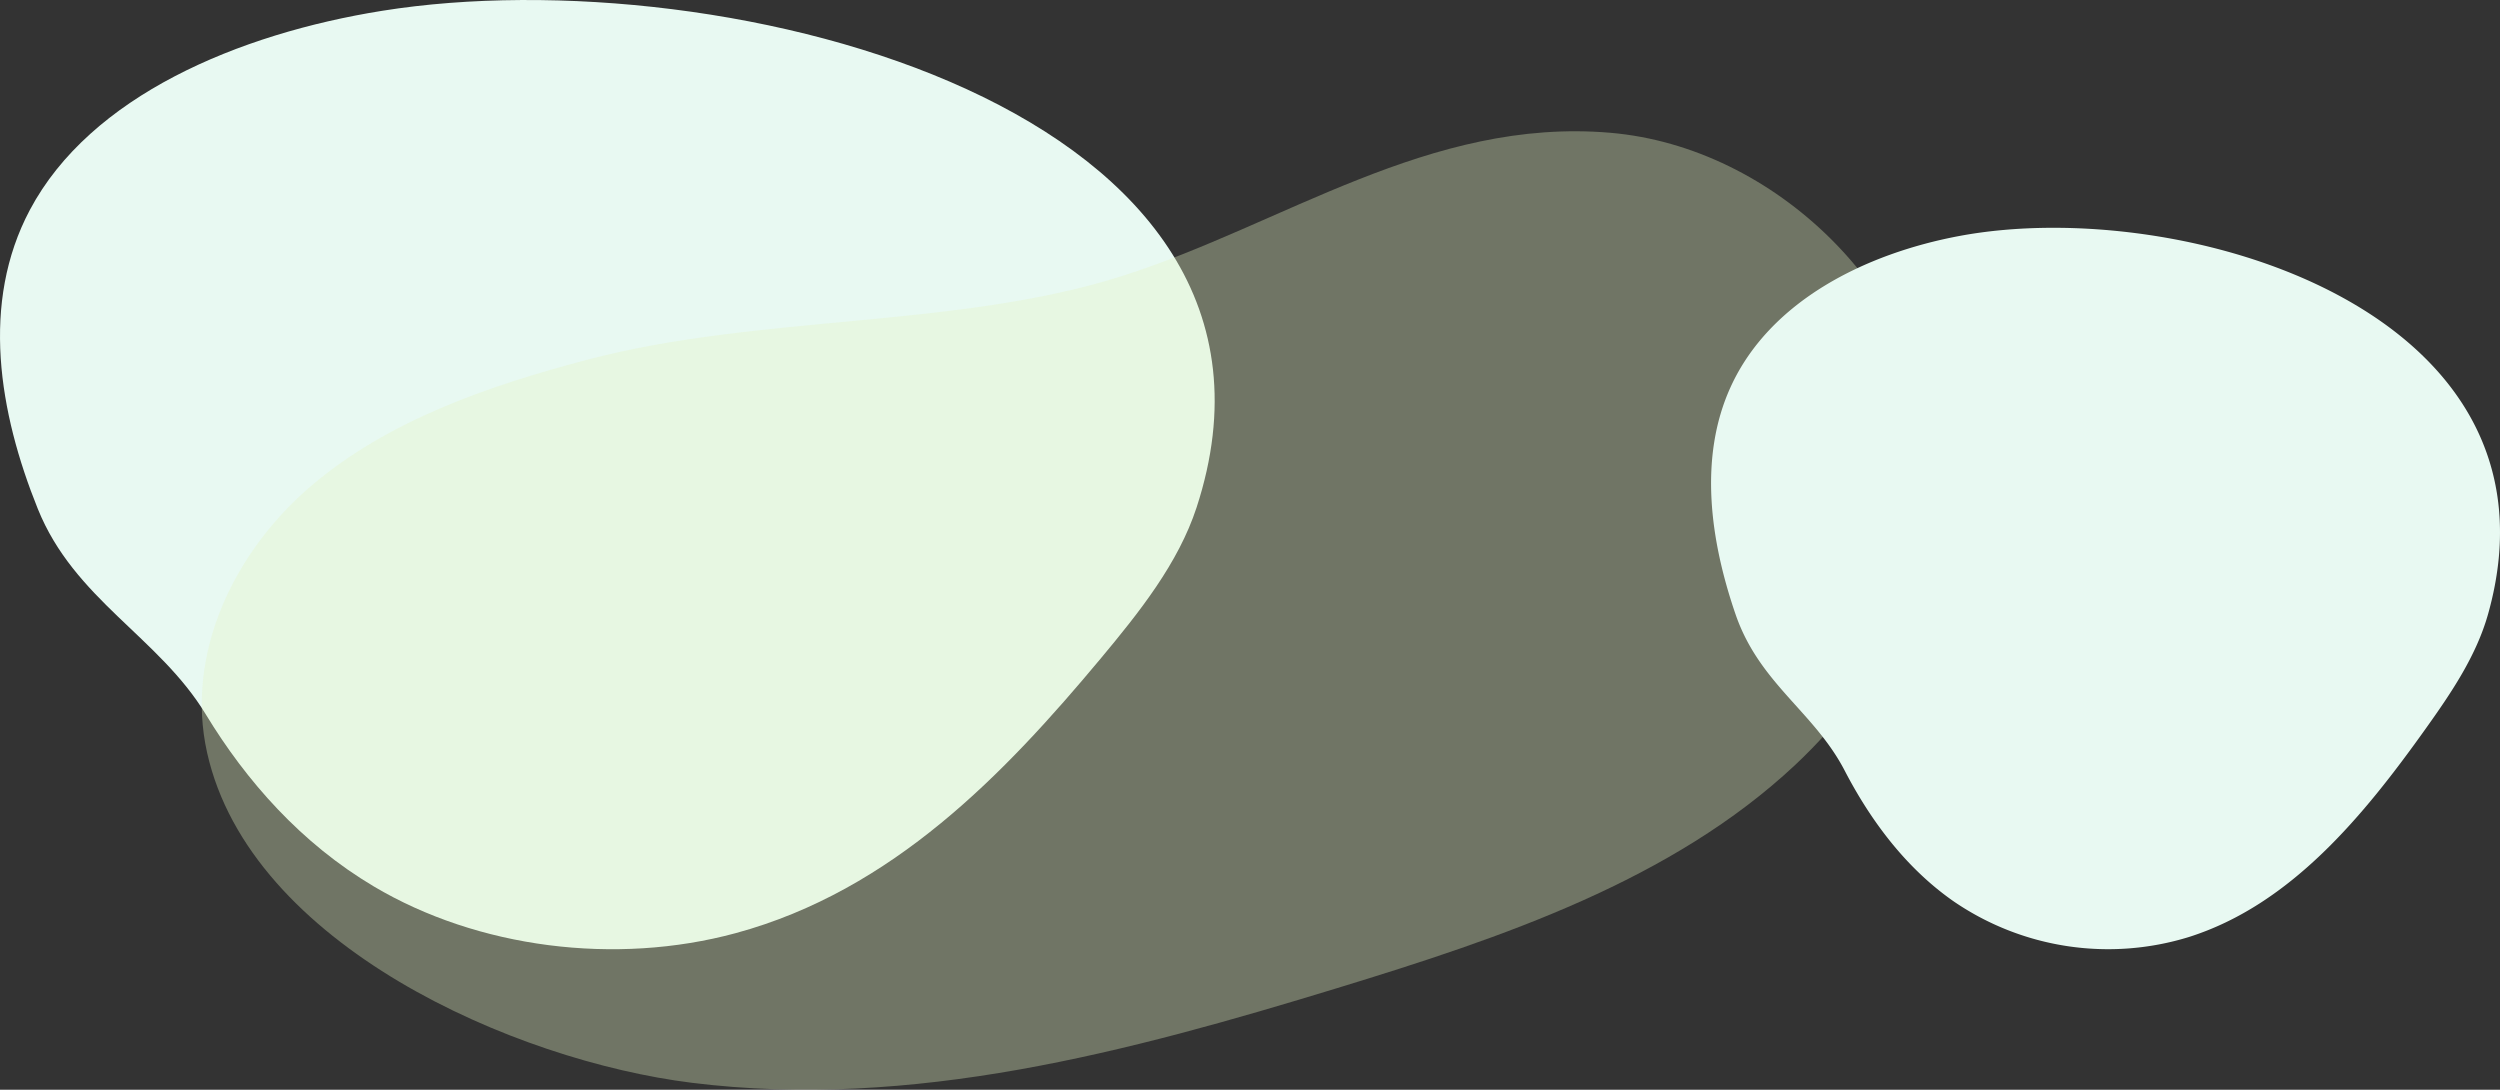
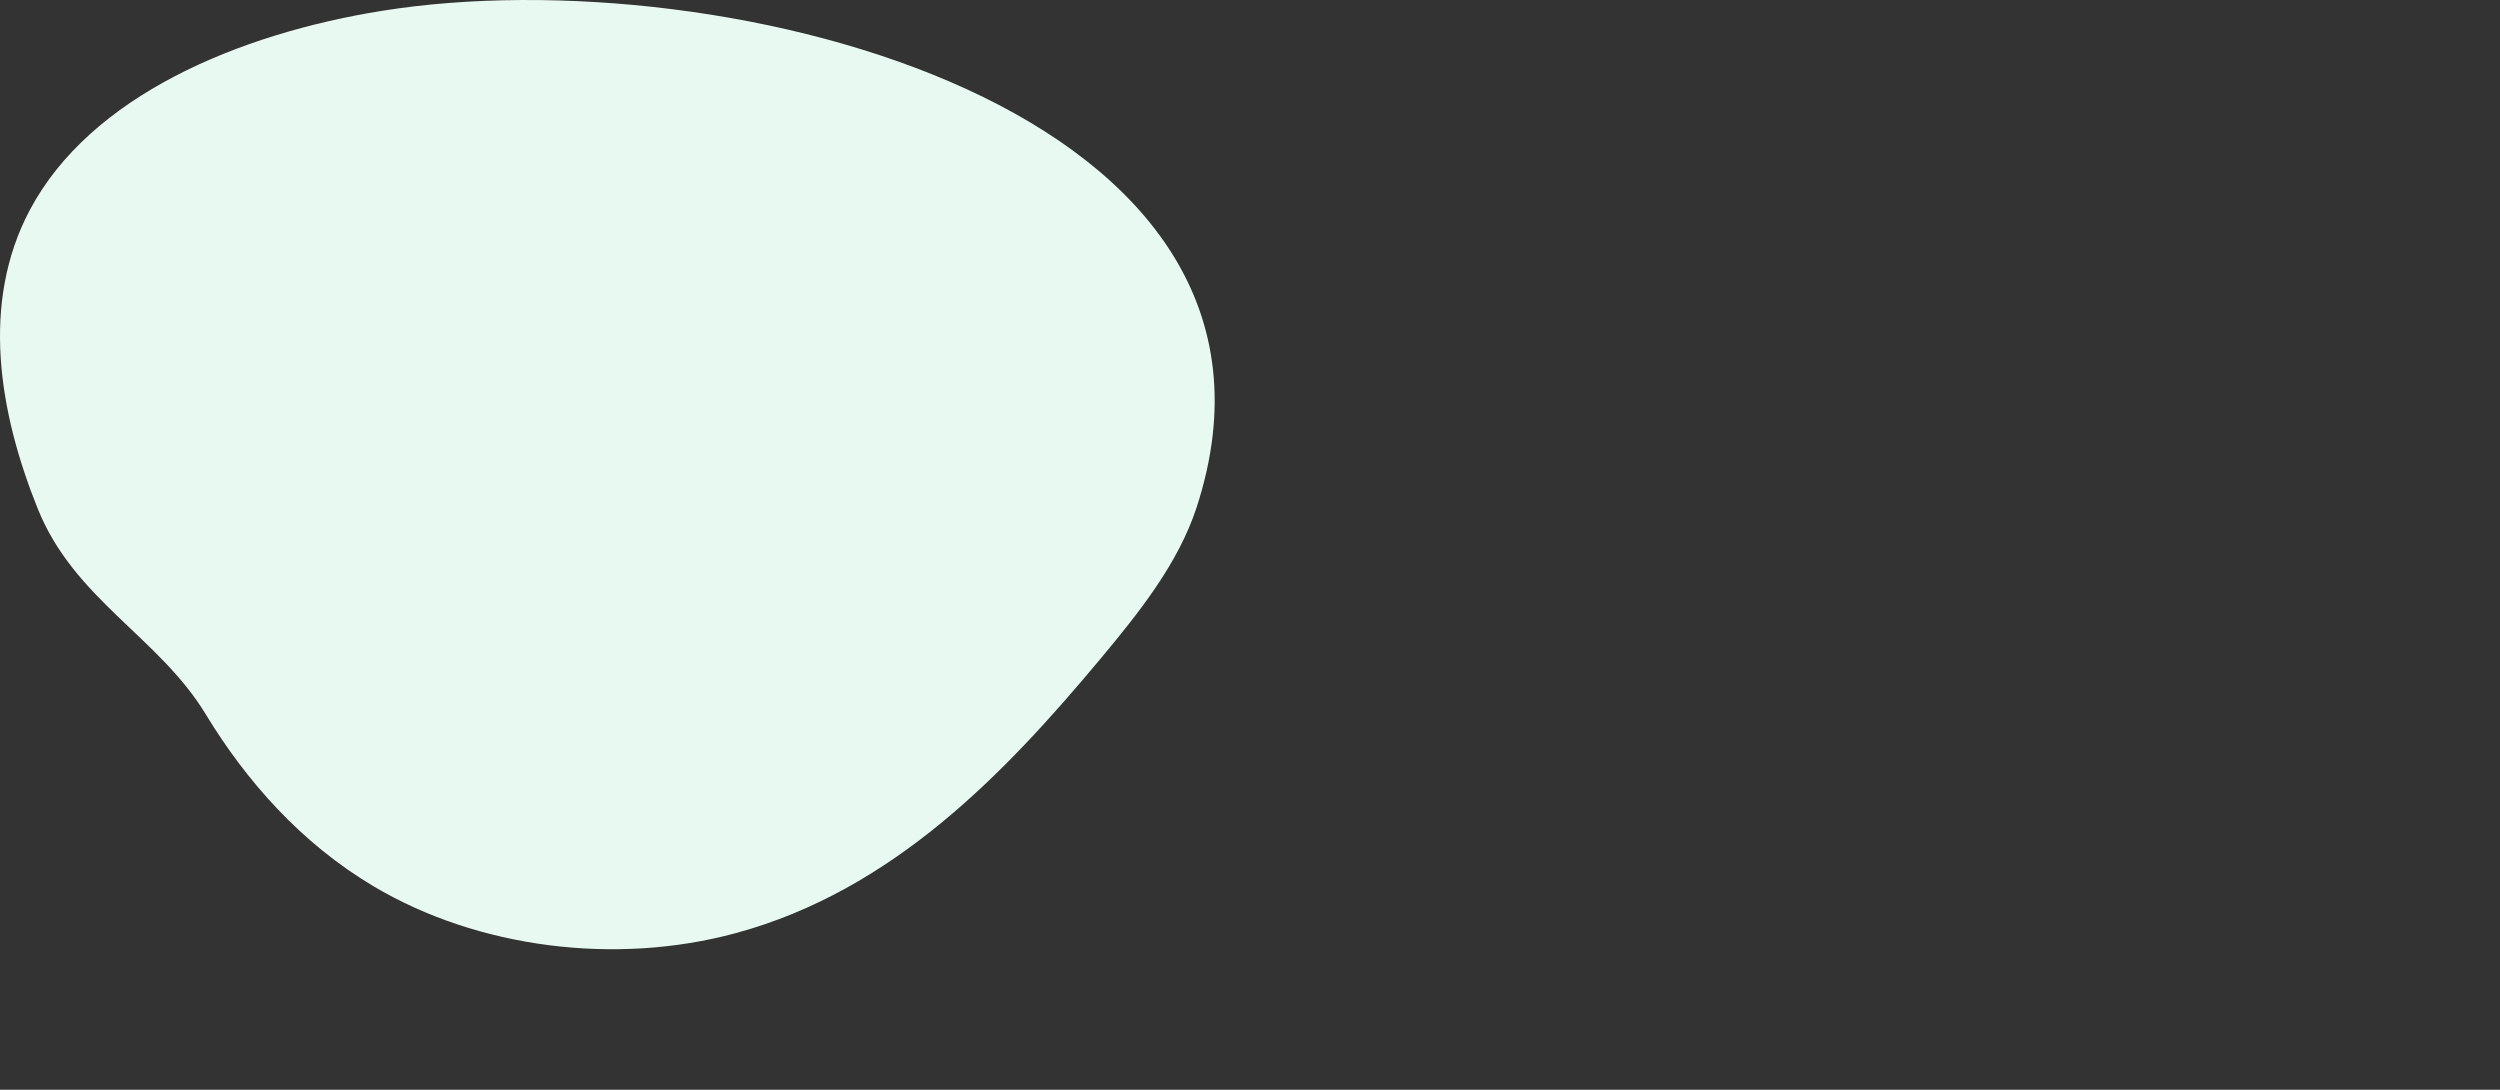
<svg xmlns="http://www.w3.org/2000/svg" width="563.355" height="245.562" viewBox="0 0 563.355 245.562">
  <rect x="0" y="0" width="563.355" height="245.562" fill="#333333" stroke="none" />
  <g id="グループ_804" data-name="グループ 804" transform="translate(-330.046 -172.279)">
    <path id="パス_1533" data-name="パス 1533" d="M227.357,52.956c-9.164-15.092-21.519-29.085-37.856-38.79-23.394-13.9-54.445-17.9-81.6-10.529C72.512,13.249,47.341,39.567,25.776,65.4c-8.848,10.6-17.6,21.6-21.7,34.145-29.3,89.721,106.209,124.309,183.5,111.931,32.439-5.195,65.769-19.188,79.406-44.871,11.127-20.957,6.984-45.591-1.781-67.351-8.231-20.435-27.26-28.863-37.848-46.3" transform="translate(603.761 386.185) rotate(180)" fill="#e8f9f2" style="mix-blend-mode: multiply;isolation: isolate" />
-     <path id="パス_1534" data-name="パス 1534" d="M73.112,215.643c40.722,3.484,73.841-20.78,109.97-32.267,37.3-11.859,81.745-8.652,120.5-18.859,22.478-5.921,45.011-13.726,62.284-28.463S394.329,98.346,389.286,75.9c-9.73-43.32-69.254-69.374-109.227-74.339C230.4-4.612,181.448,8.588,134.6,22.909,97.354,34.3,59.176,47.182,31.407,73.216,12,91.41-1.614,116.795.154,143.524c2.38,35.982,35.714,68.932,72.958,72.119" transform="translate(766.012 417.84) rotate(180)" fill="#e5f4c6" opacity="0.341" style="mix-blend-mode: multiply;isolation: isolate" />
-     <path id="パス_1535" data-name="パス 1535" d="M147.665,40.248c-5.952-11.471-13.976-22.105-24.587-29.482a61.626,61.626,0,0,0-53-8C47.1,10.07,30.747,30.072,16.741,49.707,10.994,57.763,5.309,66.126,2.649,75.658c-19.029,68.19,68.981,94.477,119.181,85.07,21.069-3.948,42.716-14.584,51.573-34.1,7.227-15.928,4.536-34.65-1.156-51.189C166.9,59.9,154.542,53.5,147.665,40.248" transform="translate(893.4 386.185) rotate(180)" fill="#e8f9f2" style="mix-blend-mode: multiply;isolation: isolate" />
  </g>
</svg>